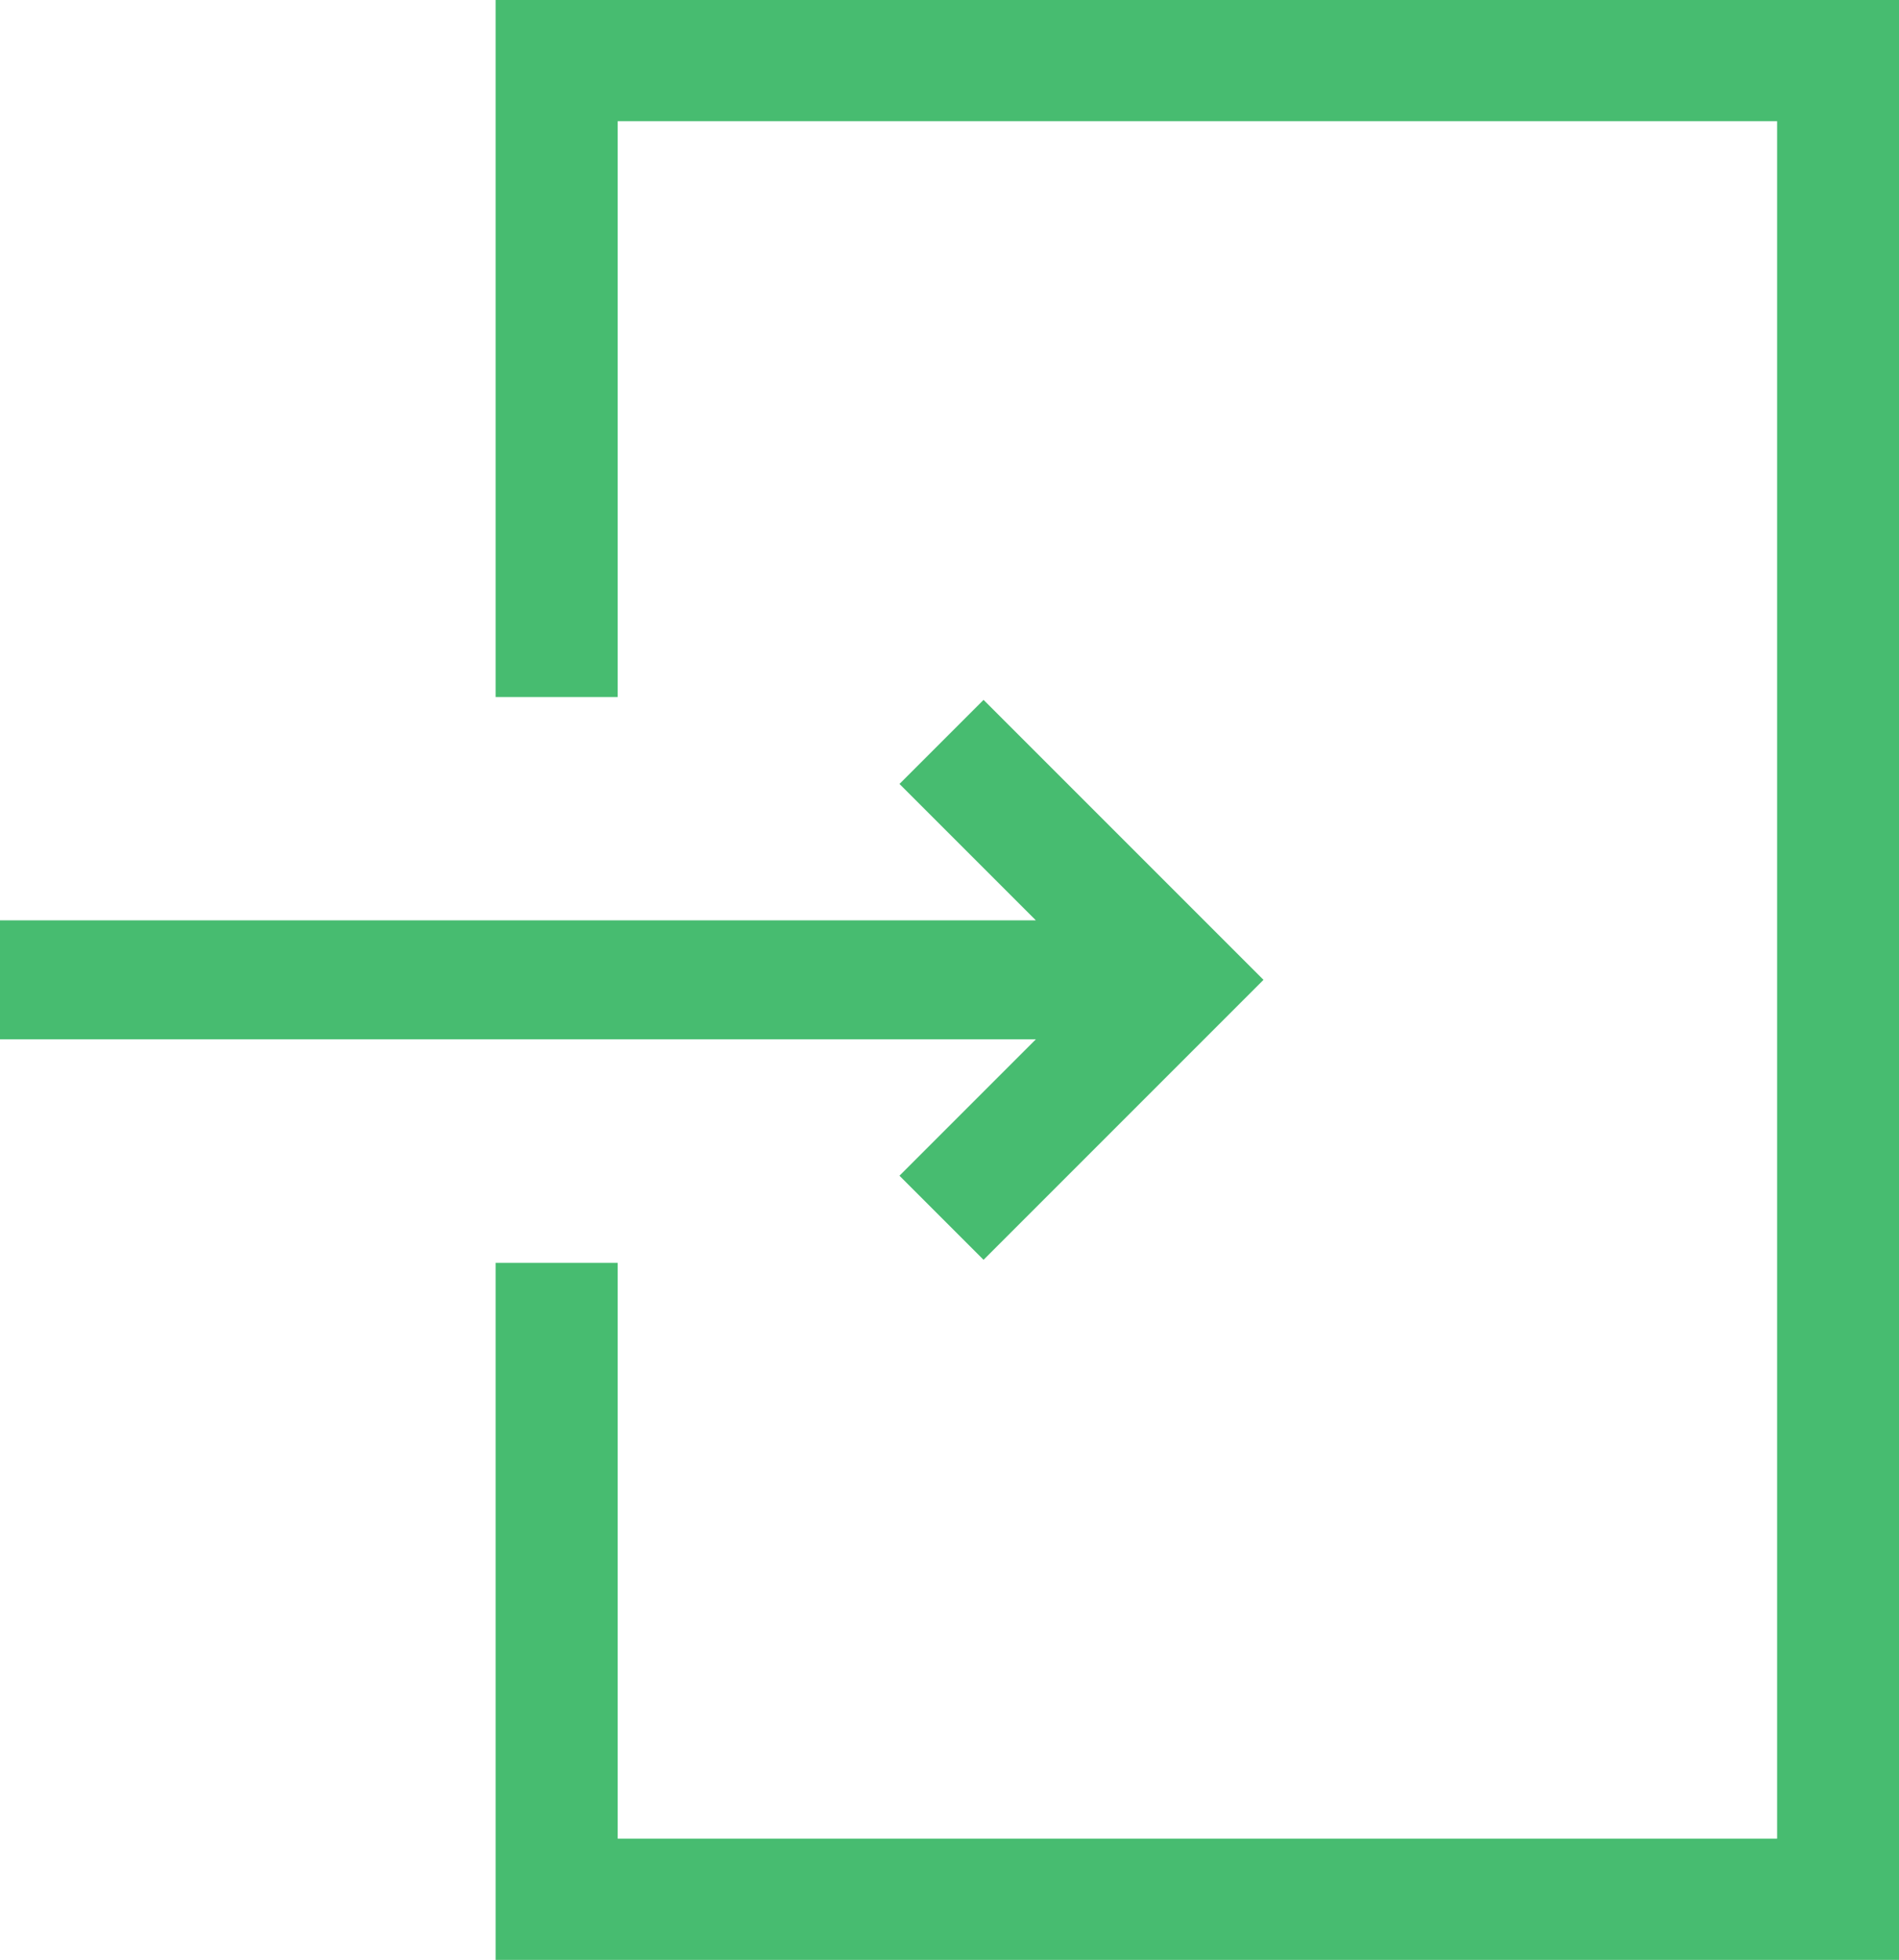
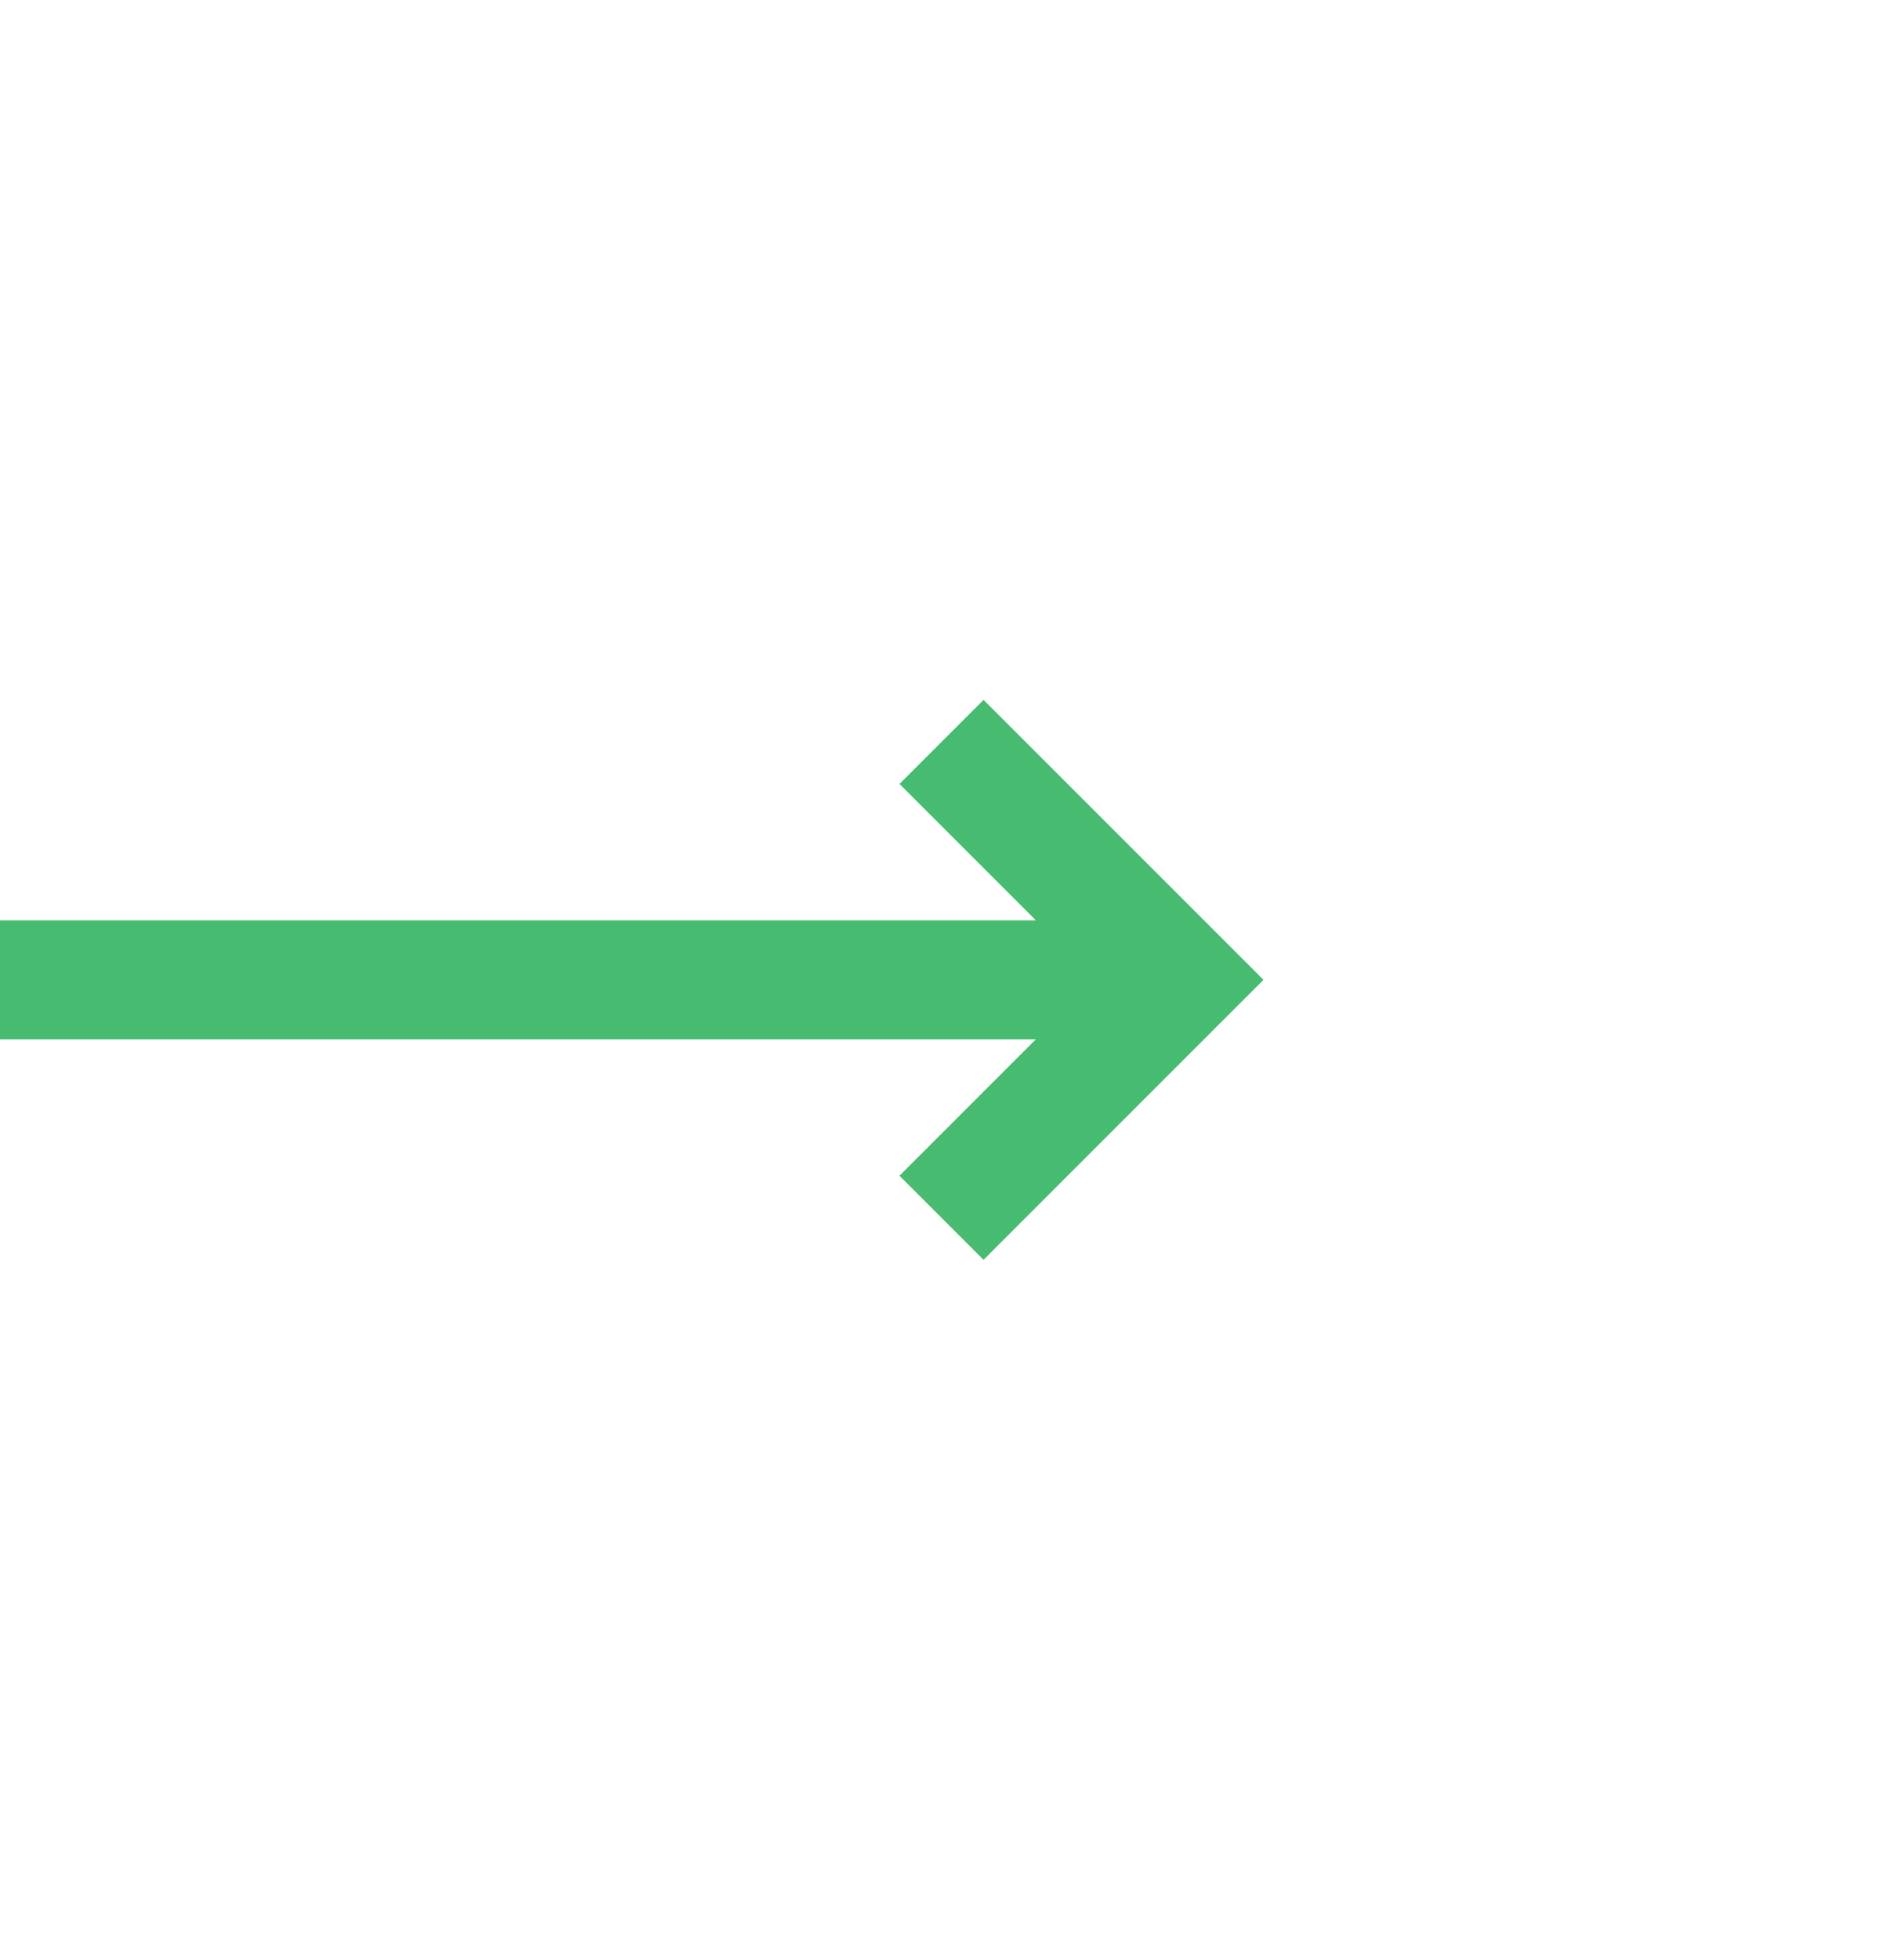
<svg xmlns="http://www.w3.org/2000/svg" width="19.381" height="20" viewBox="0 0 19.381 20">
  <g id="log-in" transform="translate(-7.5)">
    <path id="Caminho_11" data-name="Caminho 11" d="M16.68,176.749l.858.858,2.857-2.857-2.857-2.857-.858.858,1.392,1.392H7.5v1.214H18.072Z" transform="translate(0 -164.751)" fill="#47bc70" />
-     <path id="Caminho_12" data-name="Caminho 12" d="M132.5,0V7.113h1.246V1.237h11.833V18.763H133.746V12.887H132.5V20h14.324V0Z" transform="translate(-119.942)" fill="#47bc70" />
  </g>
</svg>